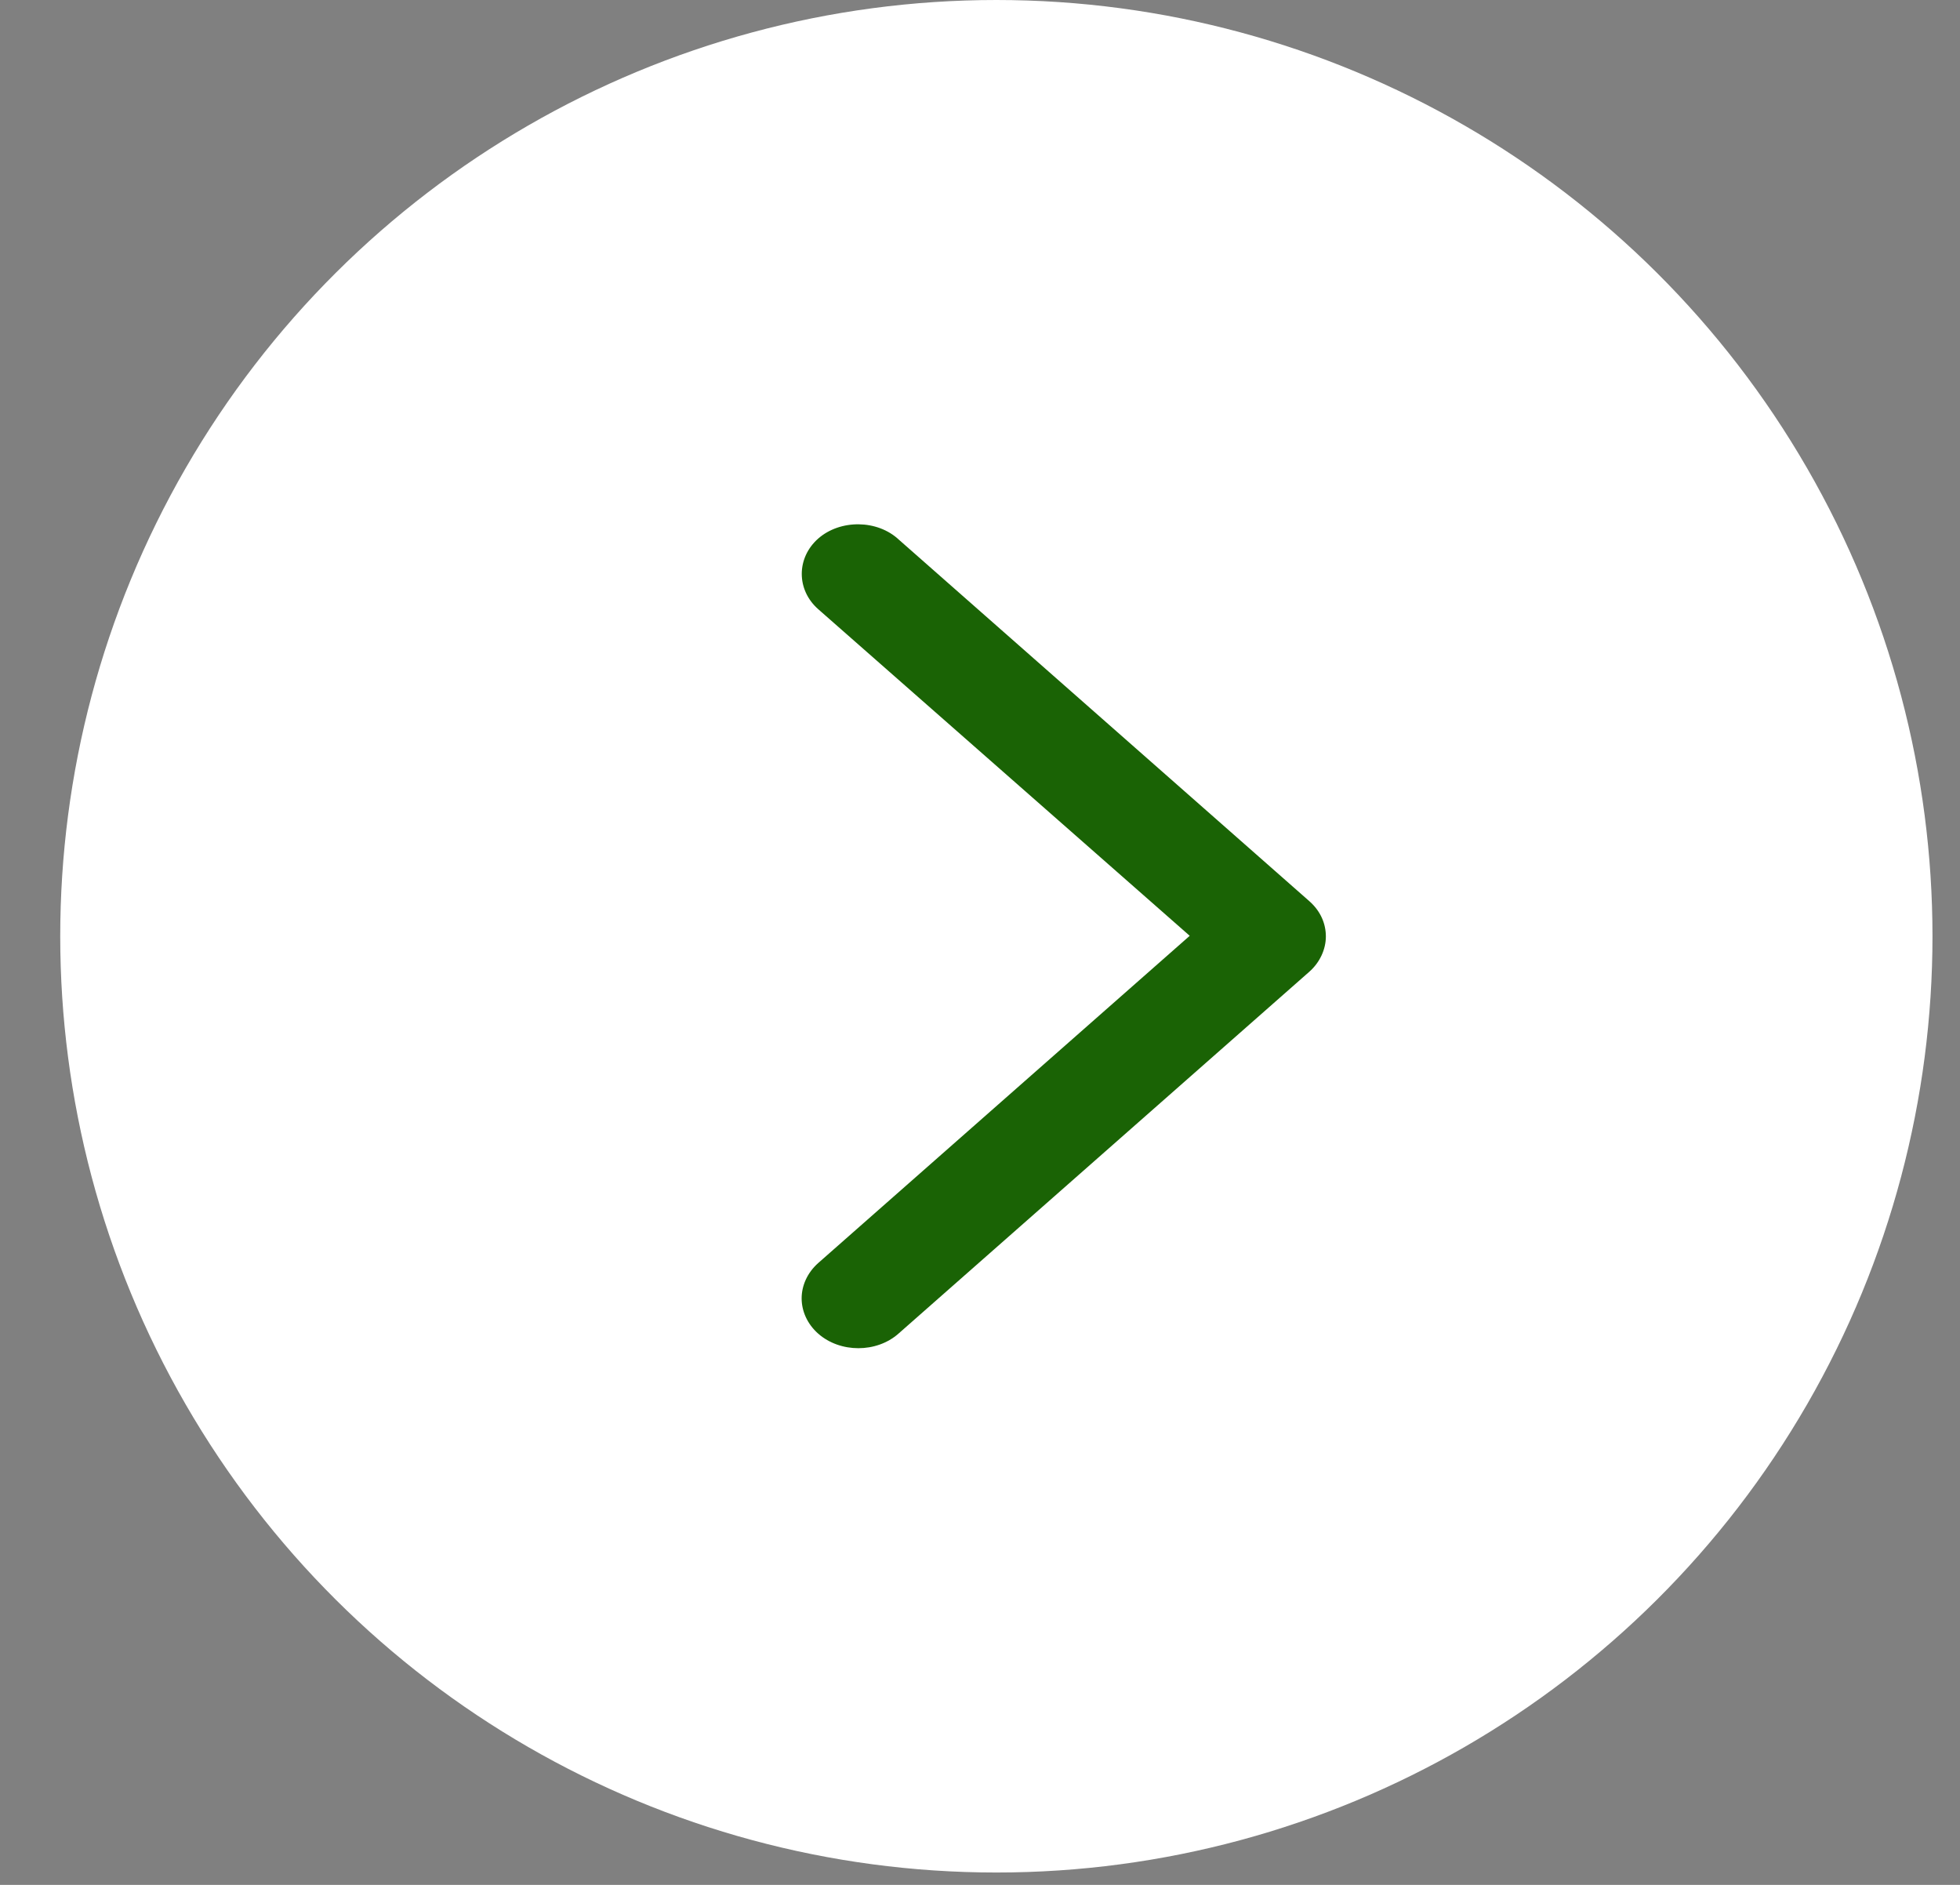
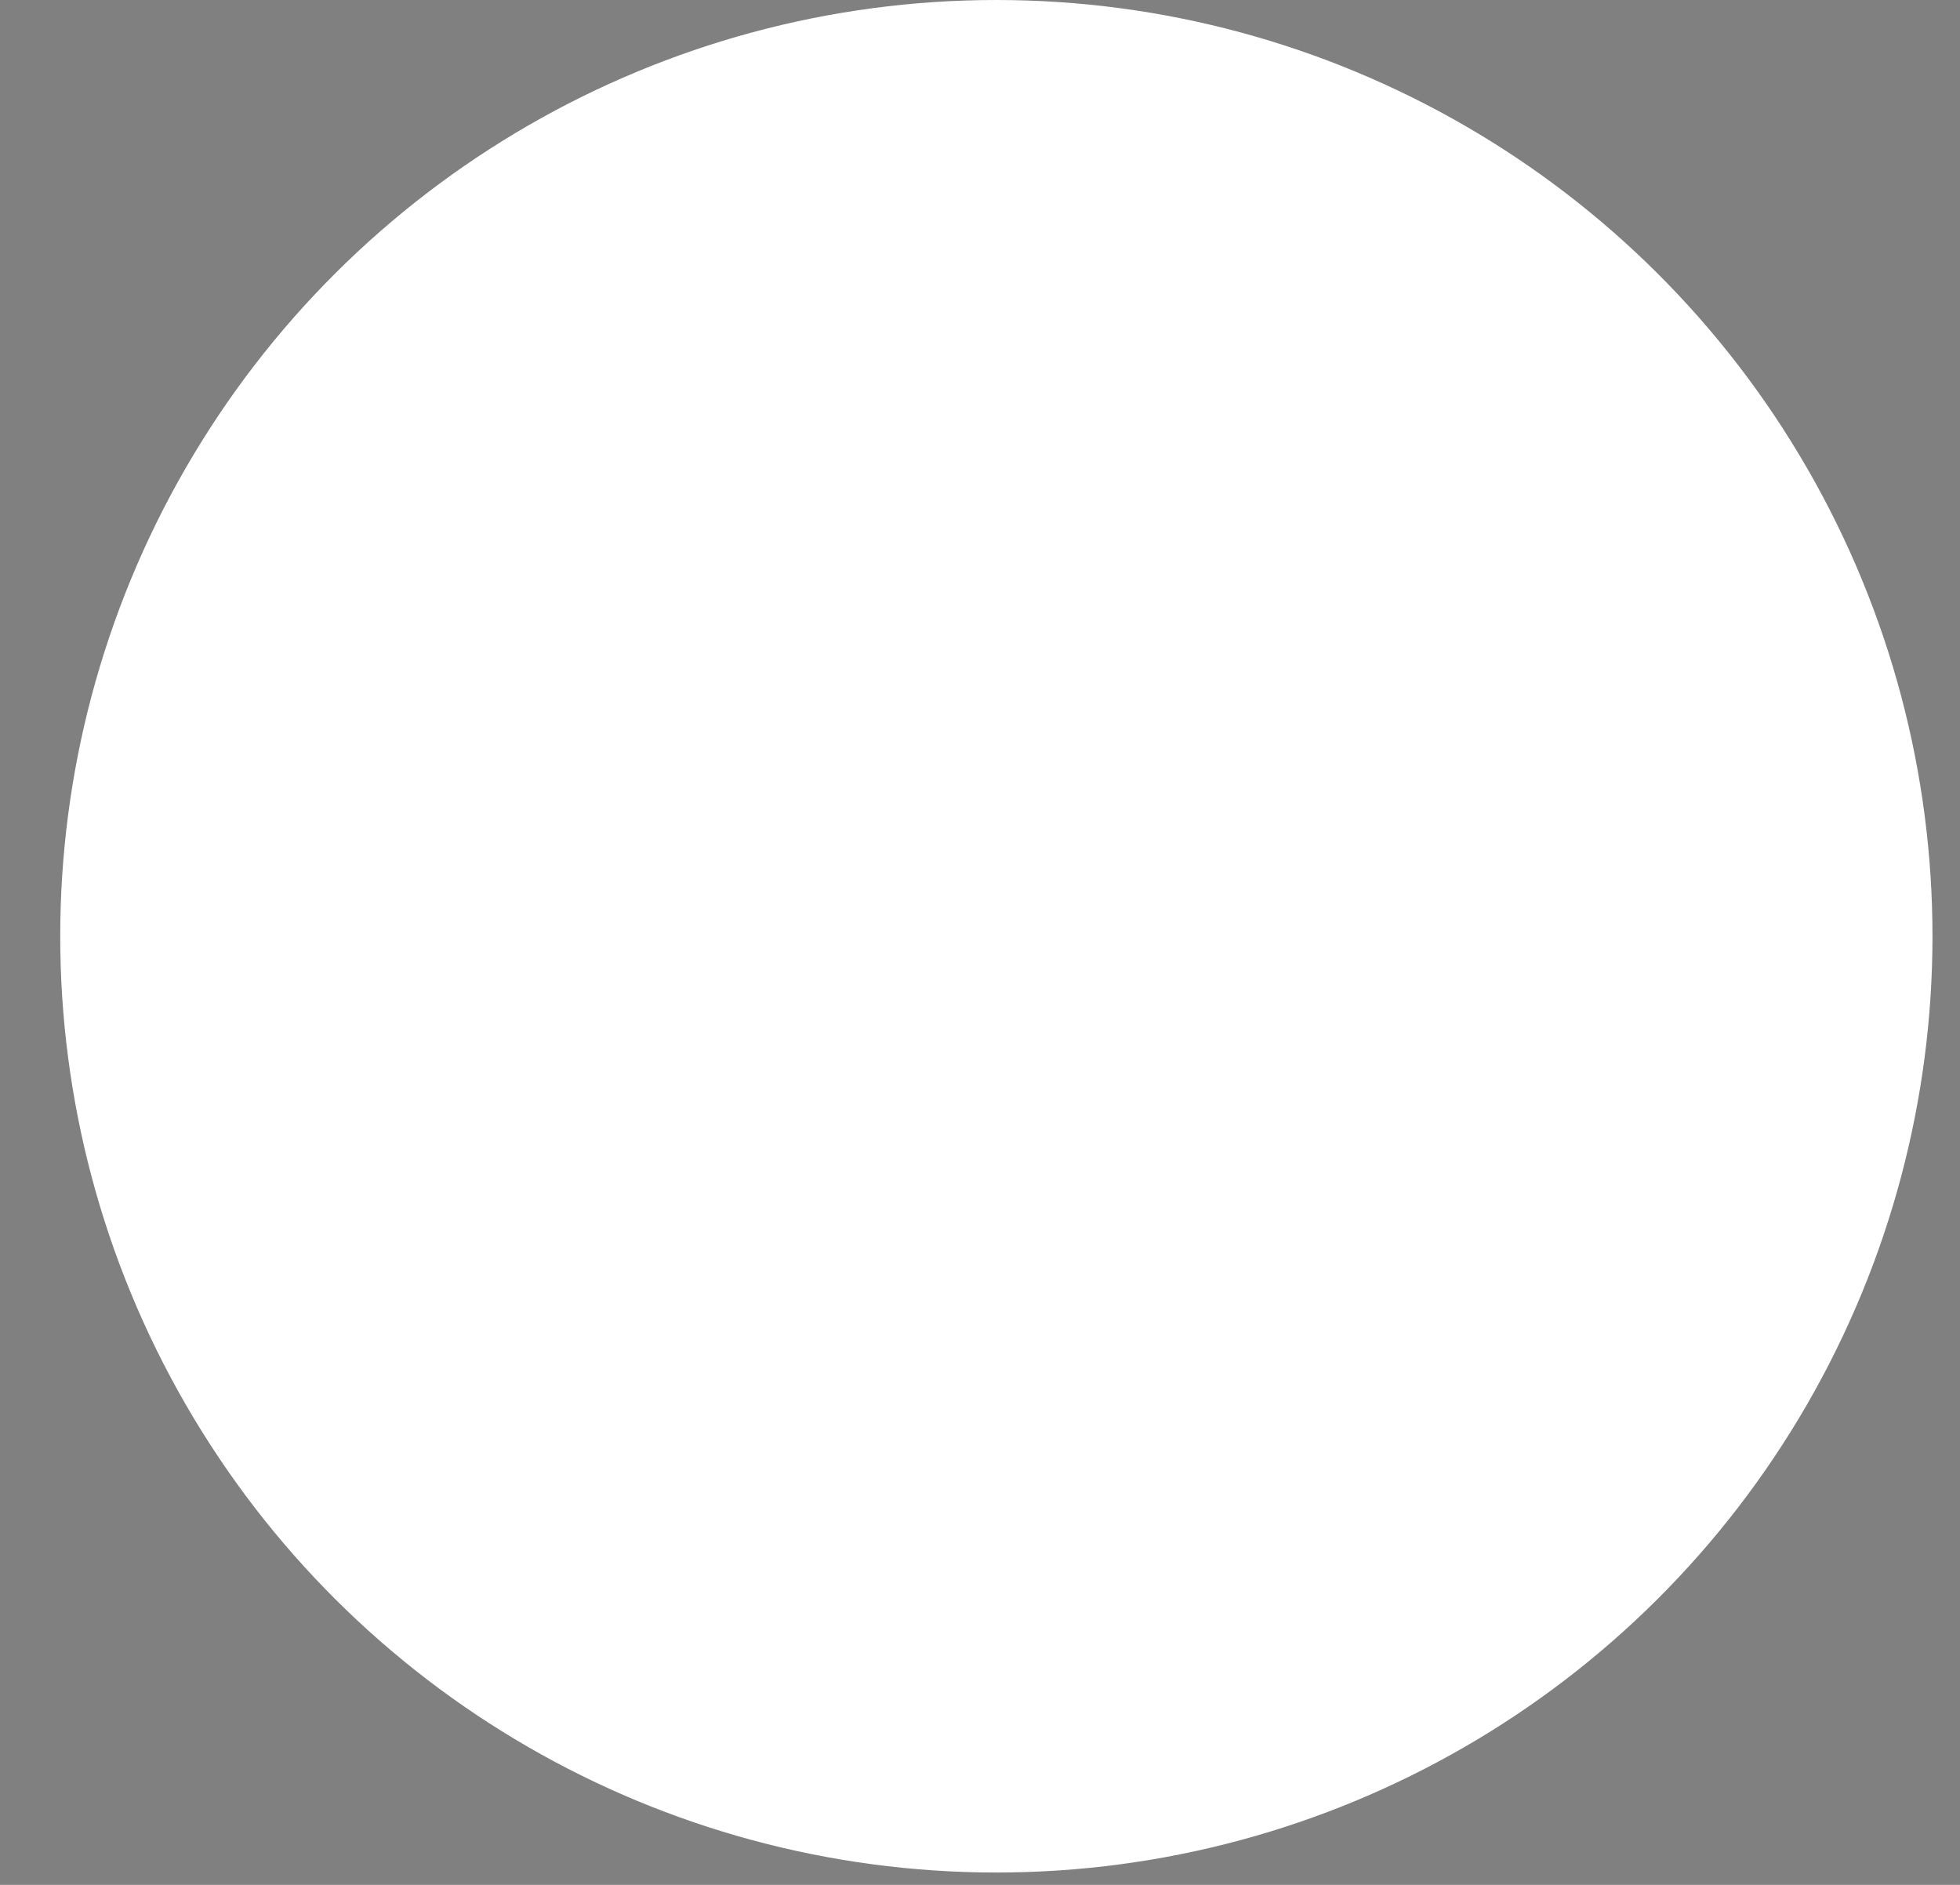
<svg xmlns="http://www.w3.org/2000/svg" width="26" height="25" viewBox="0 0 26 25" fill="none">
  <rect x="0" y="0" width="26" height="25" fill="#808080" stroke="none" />
  <ellipse cx="13.217" cy="12.418" rx="12.418" ry="12.418" transform="rotate(-90 13.217 12.418)" fill="white" />
-   <path d="M10.634 17.221C10.634 17.39 10.709 17.561 10.854 17.689C11.146 17.946 11.627 17.946 11.918 17.689L17.368 12.889C17.509 12.765 17.588 12.59 17.588 12.421C17.588 12.252 17.519 12.085 17.368 11.952L11.925 7.159C11.639 6.89 11.146 6.887 10.854 7.143C10.563 7.4 10.563 7.824 10.854 8.08L10.855 8.081L15.782 12.412L10.854 16.752C10.709 16.881 10.634 17.052 10.634 17.221L10.634 17.221Z" fill="#1A6305" />
</svg>